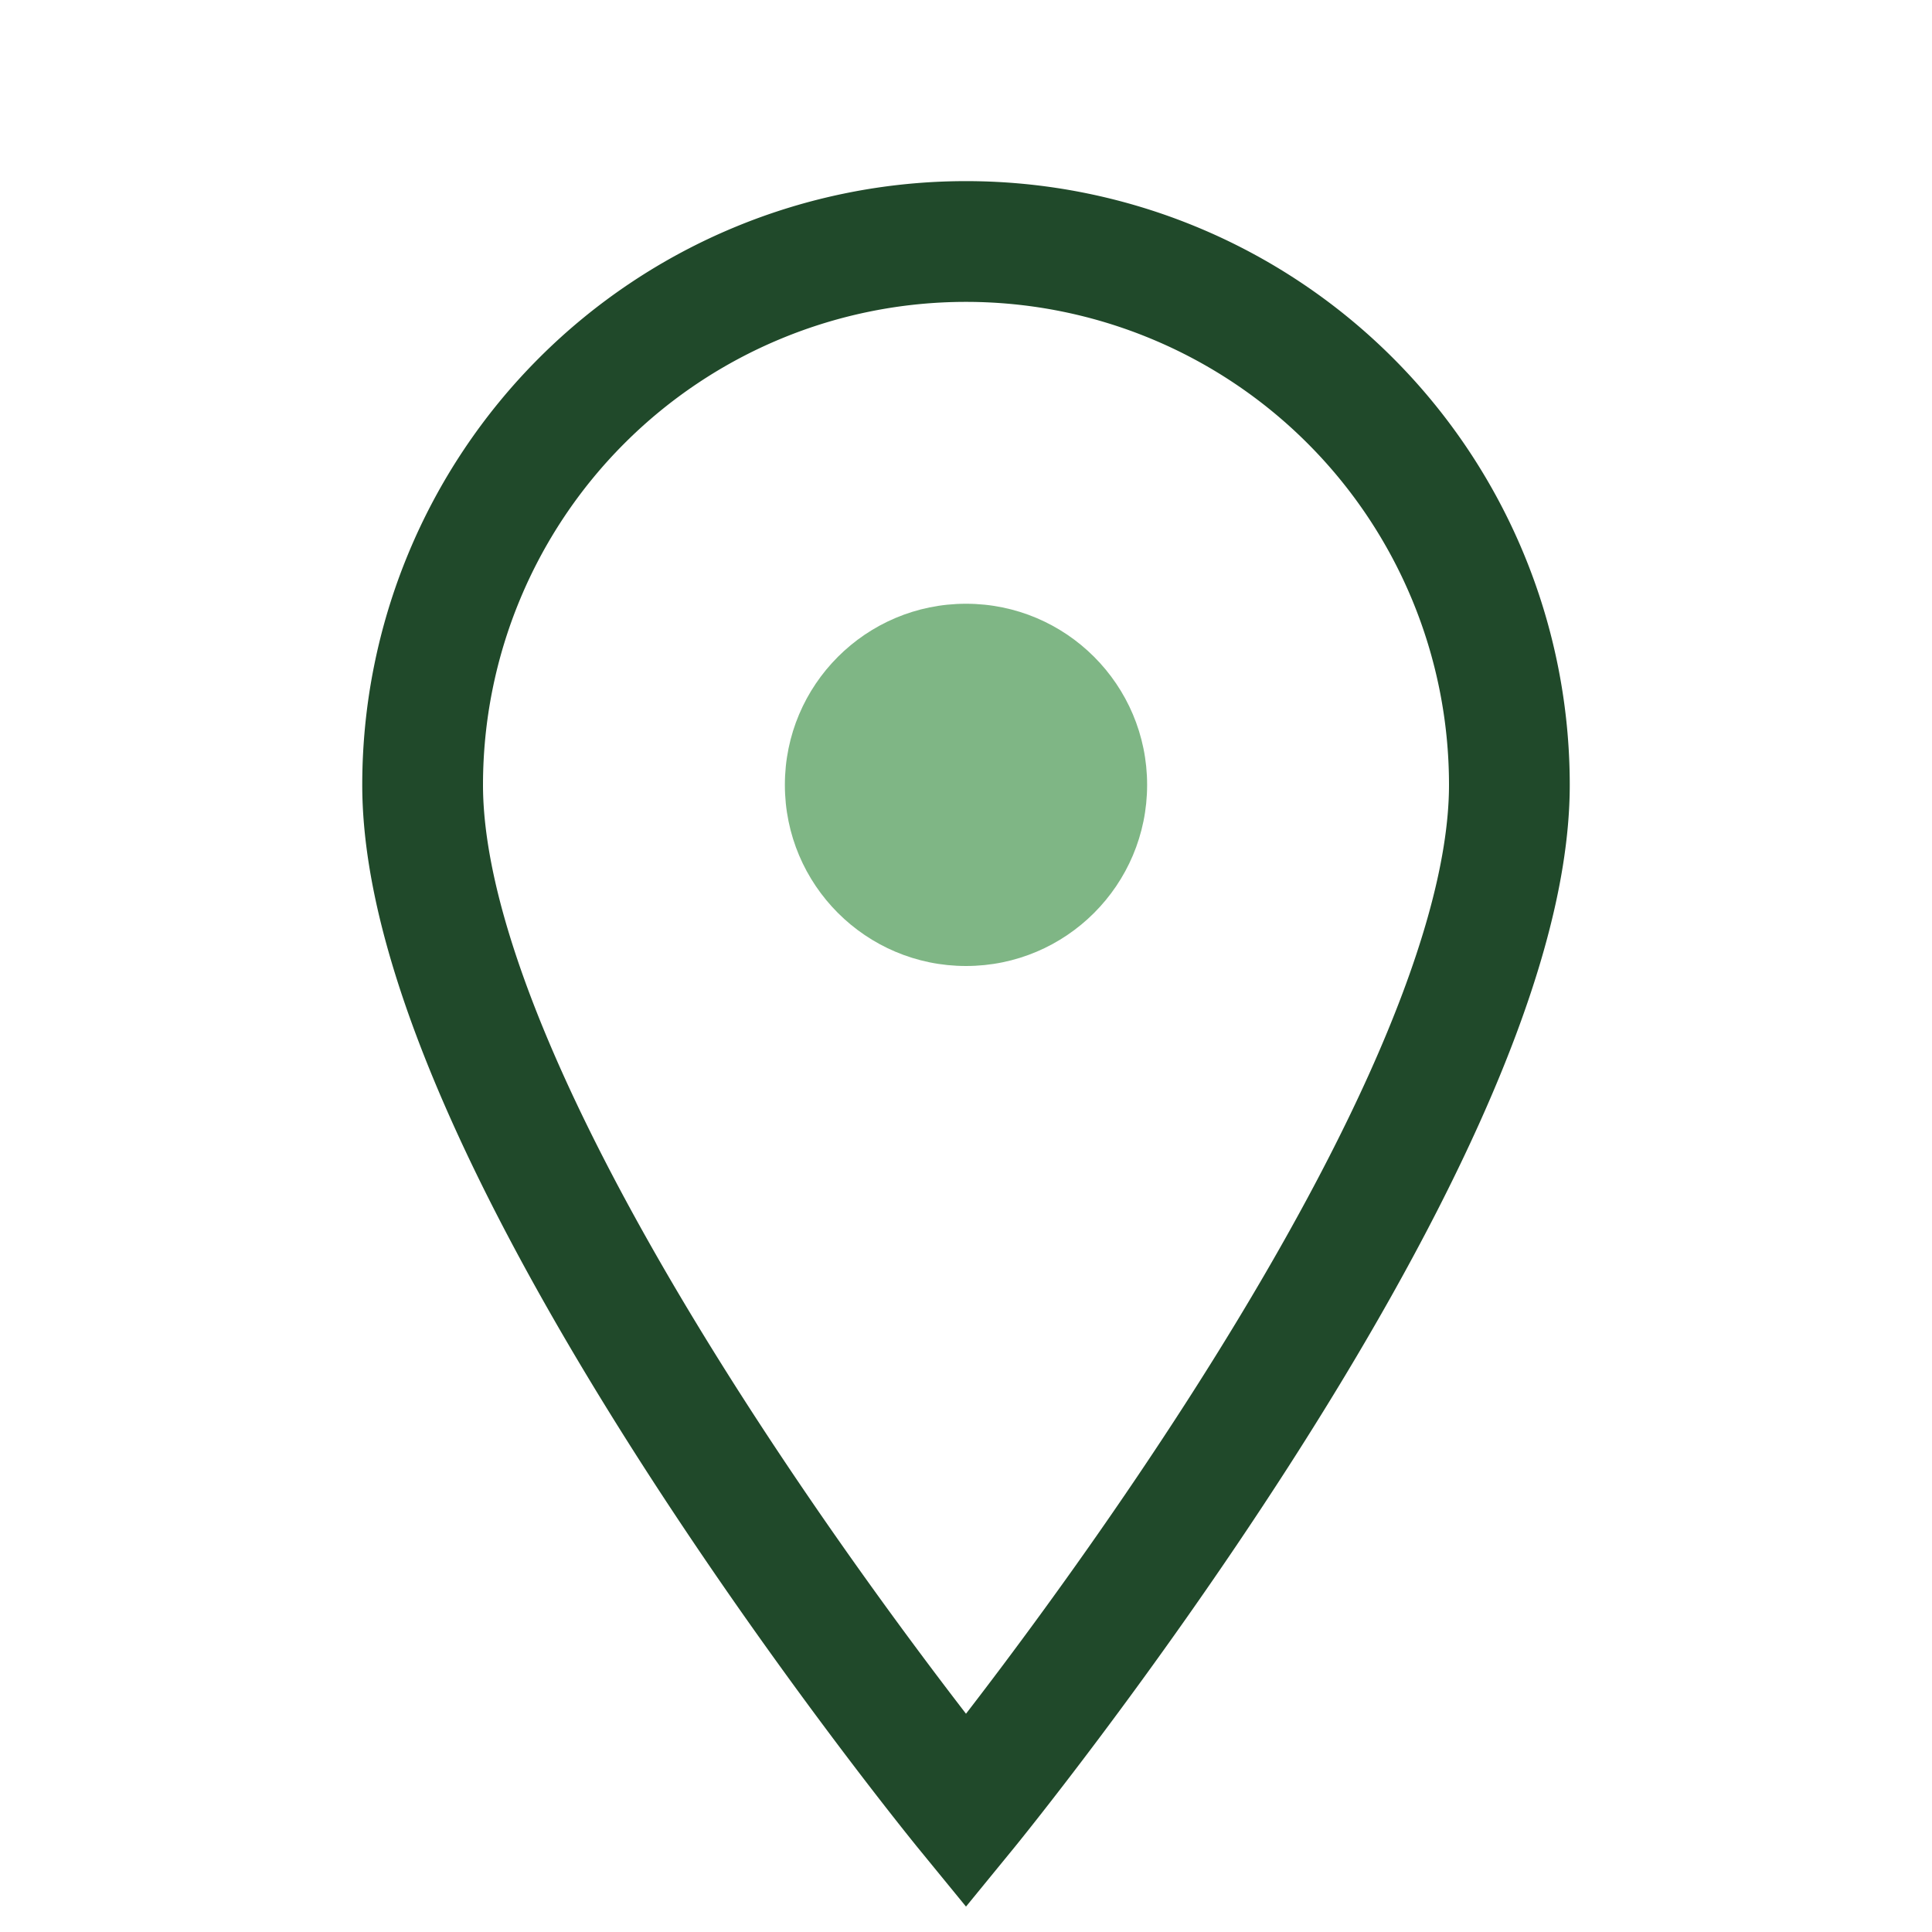
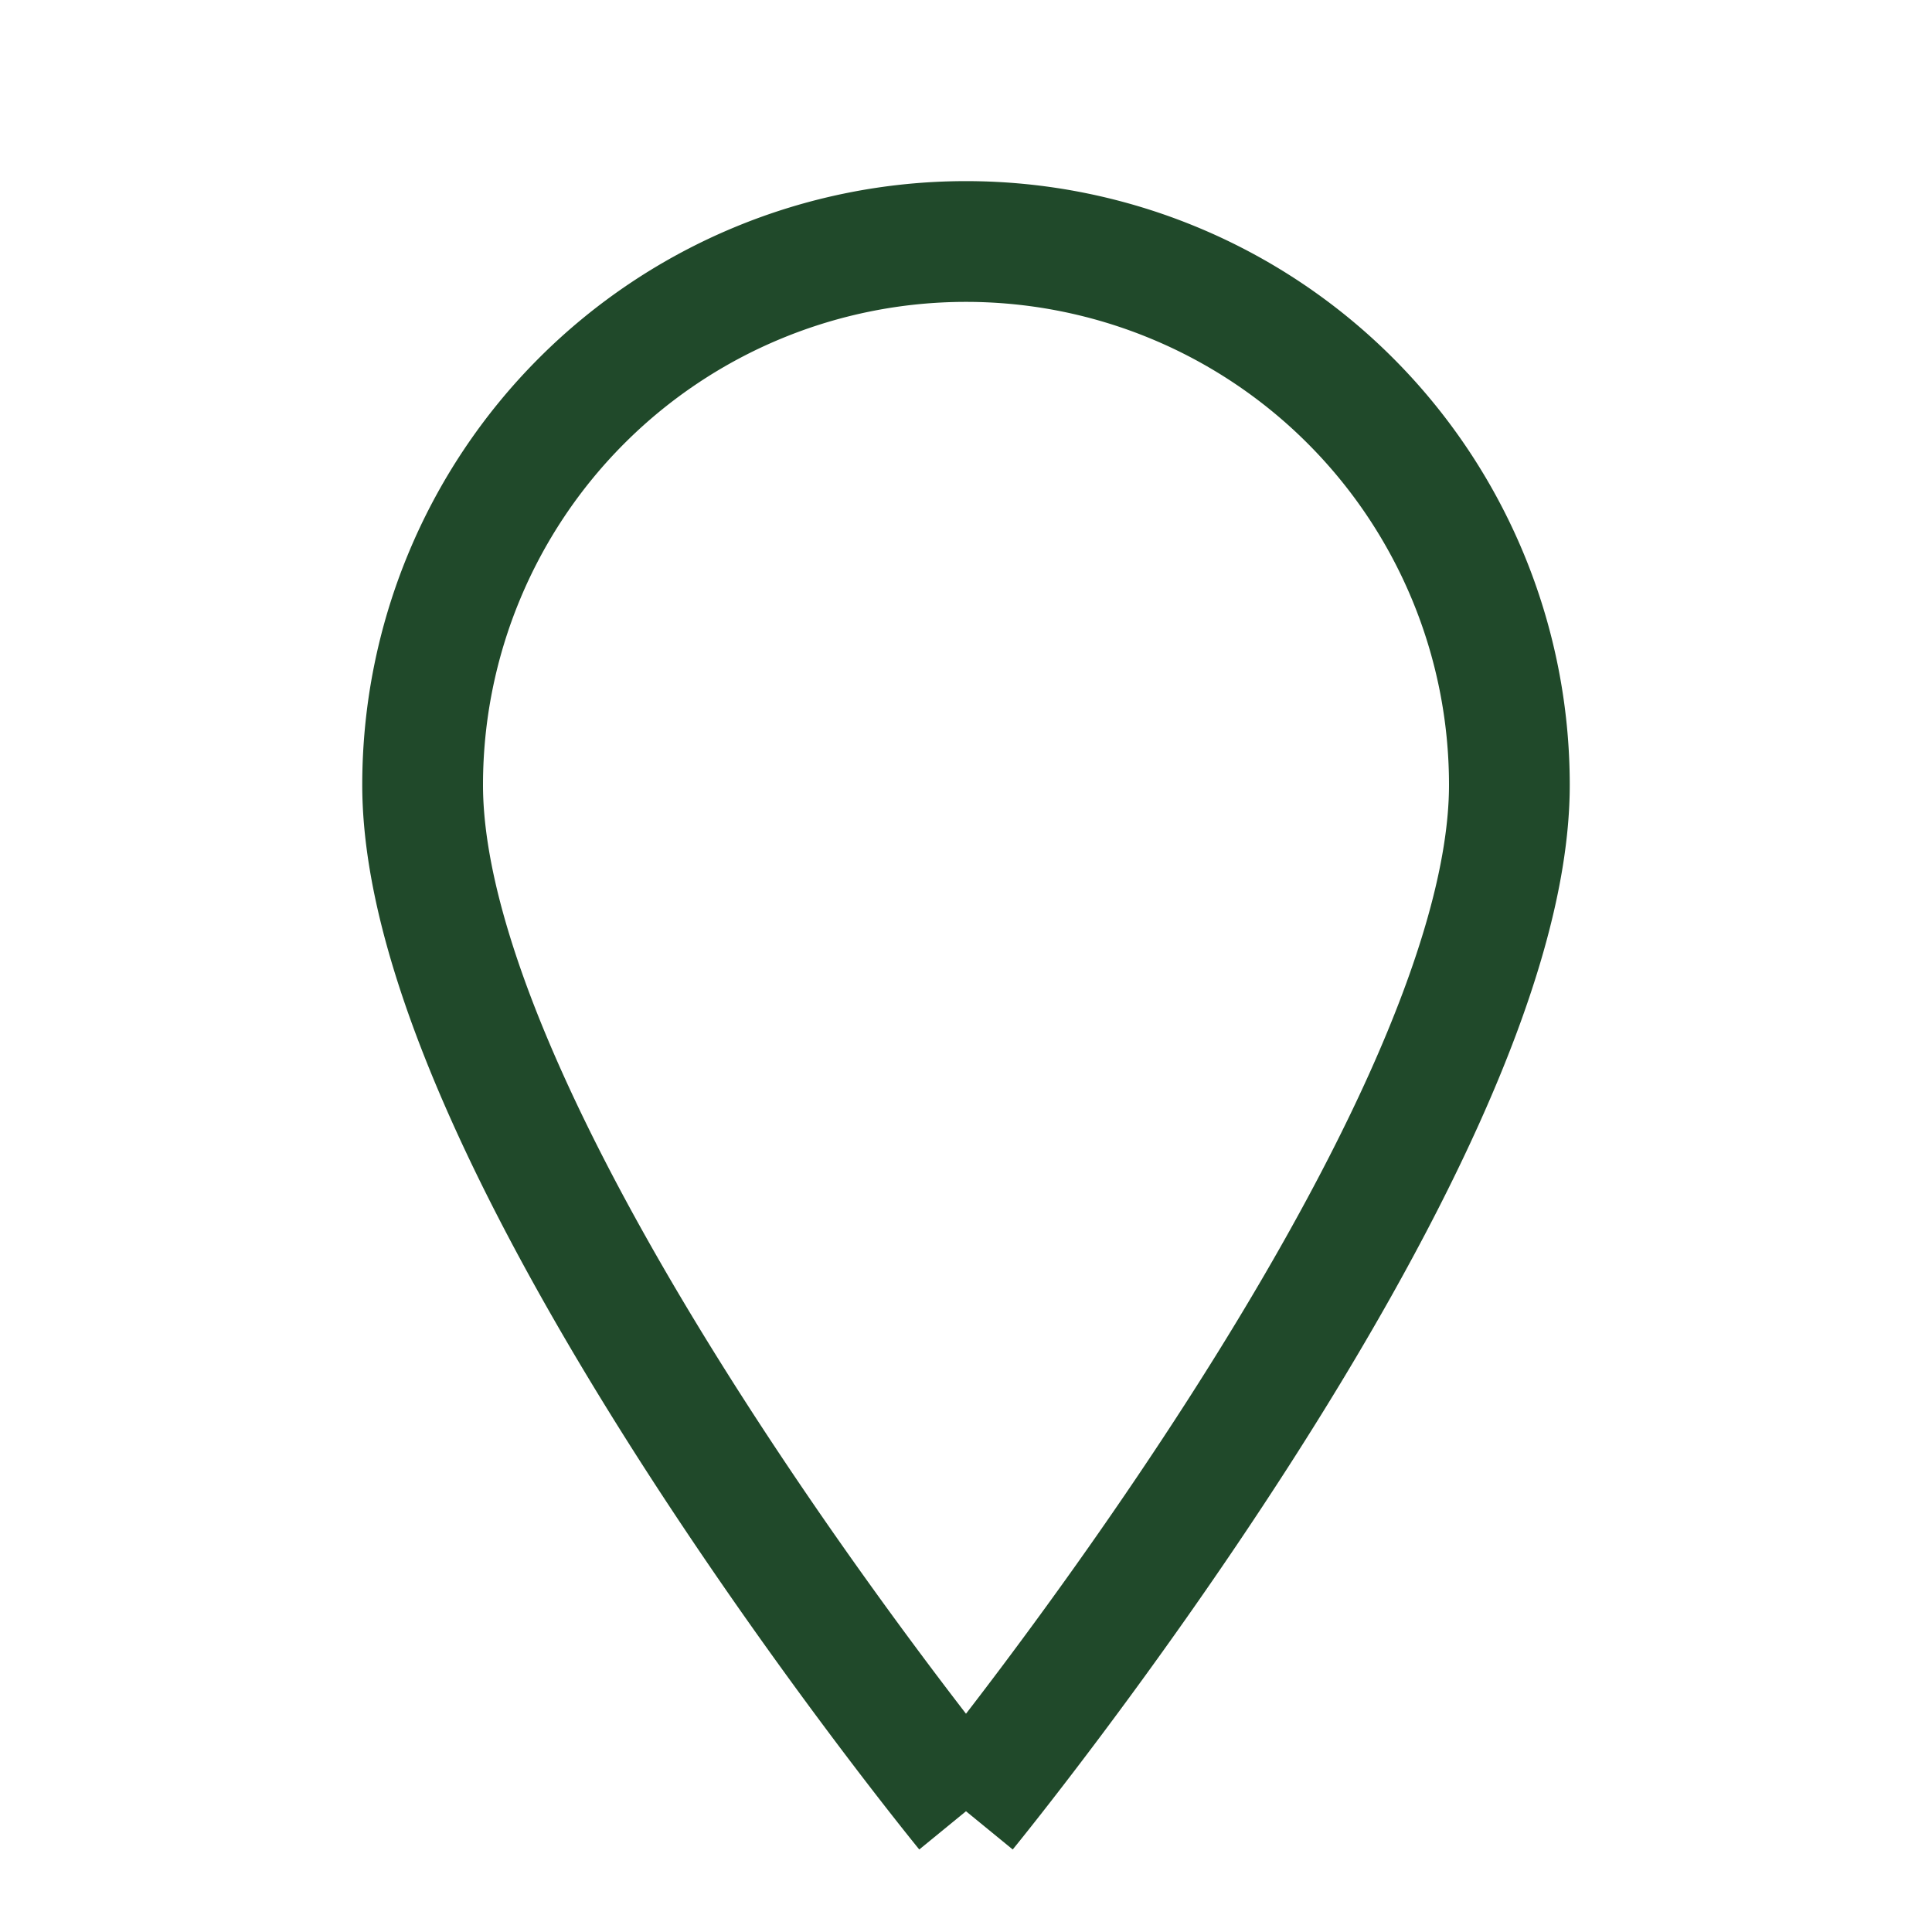
<svg xmlns="http://www.w3.org/2000/svg" viewBox="0 0 32 32" width="32" height="32">
-   <path d="M16 30s-9-11-9-17a9 9 0 1118 0c0 6-9 17-9 17z" fill="none" stroke="#20492A" stroke-width="2" />
-   <circle cx="16" cy="13" r="3" fill="#7FB685" />
+   <path d="M16 30s-9-11-9-17a9 9 0 1118 0c0 6-9 17-9 17" fill="none" stroke="#20492A" stroke-width="2" />
</svg>